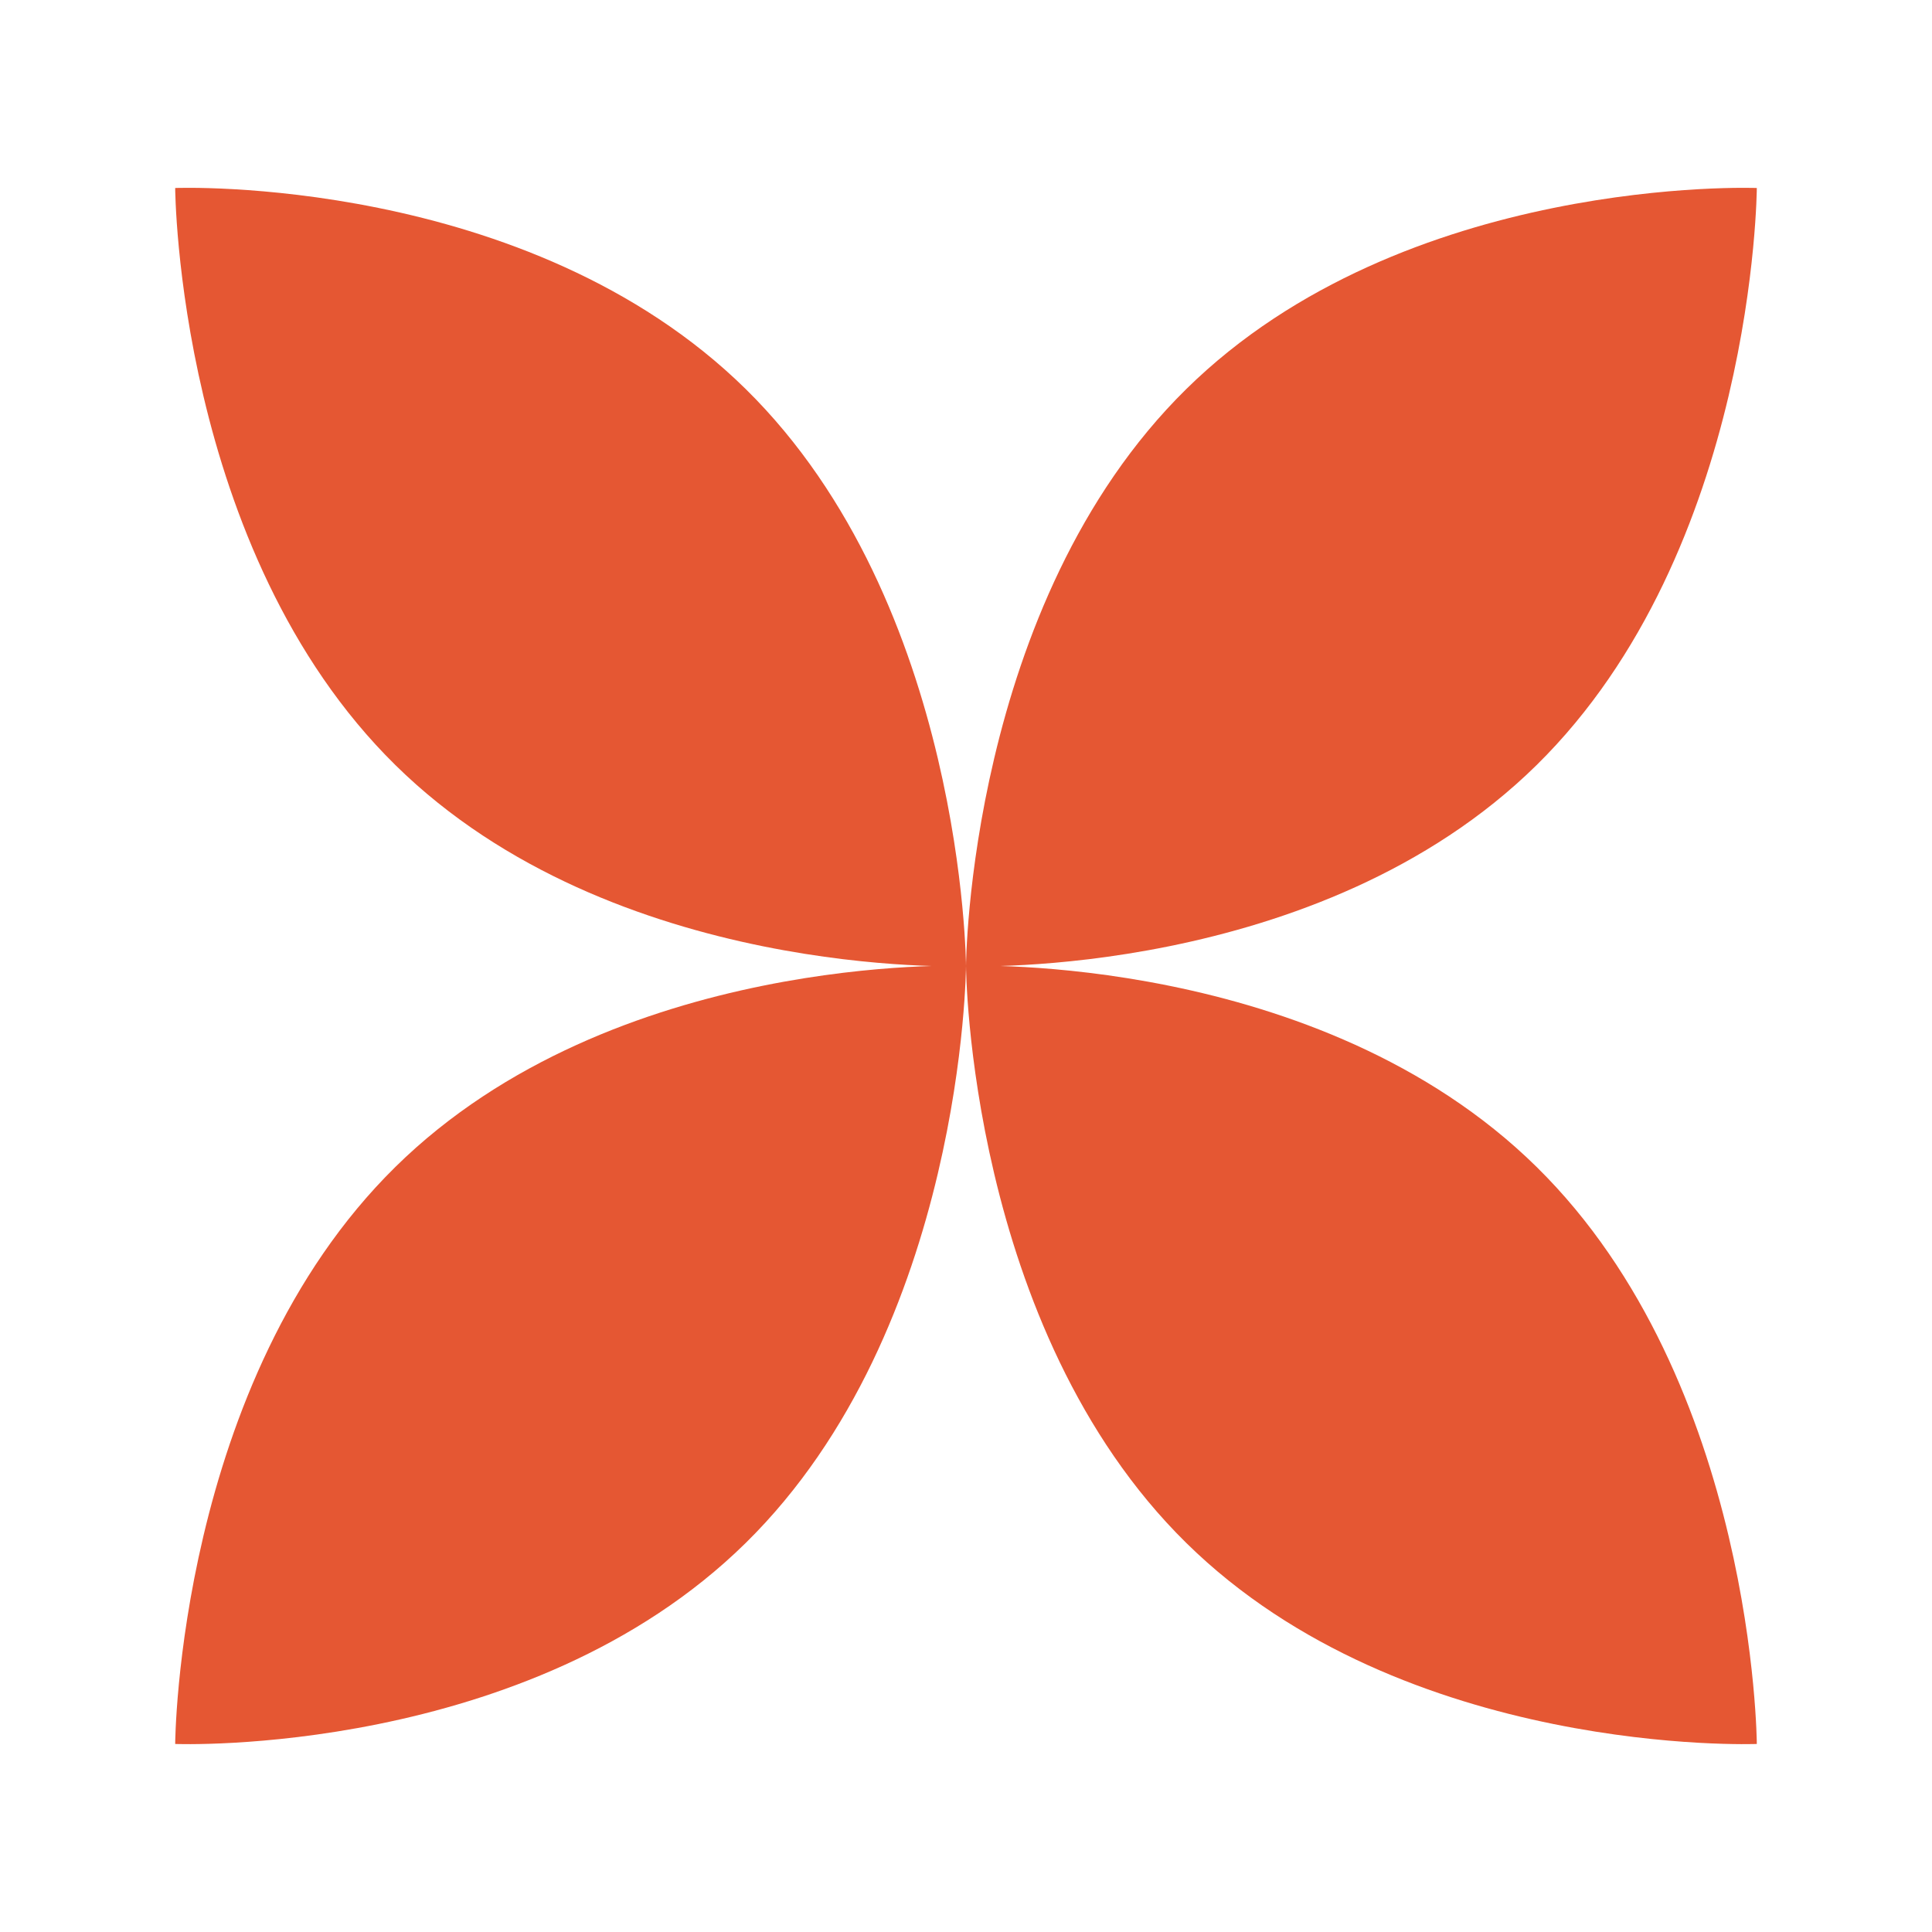
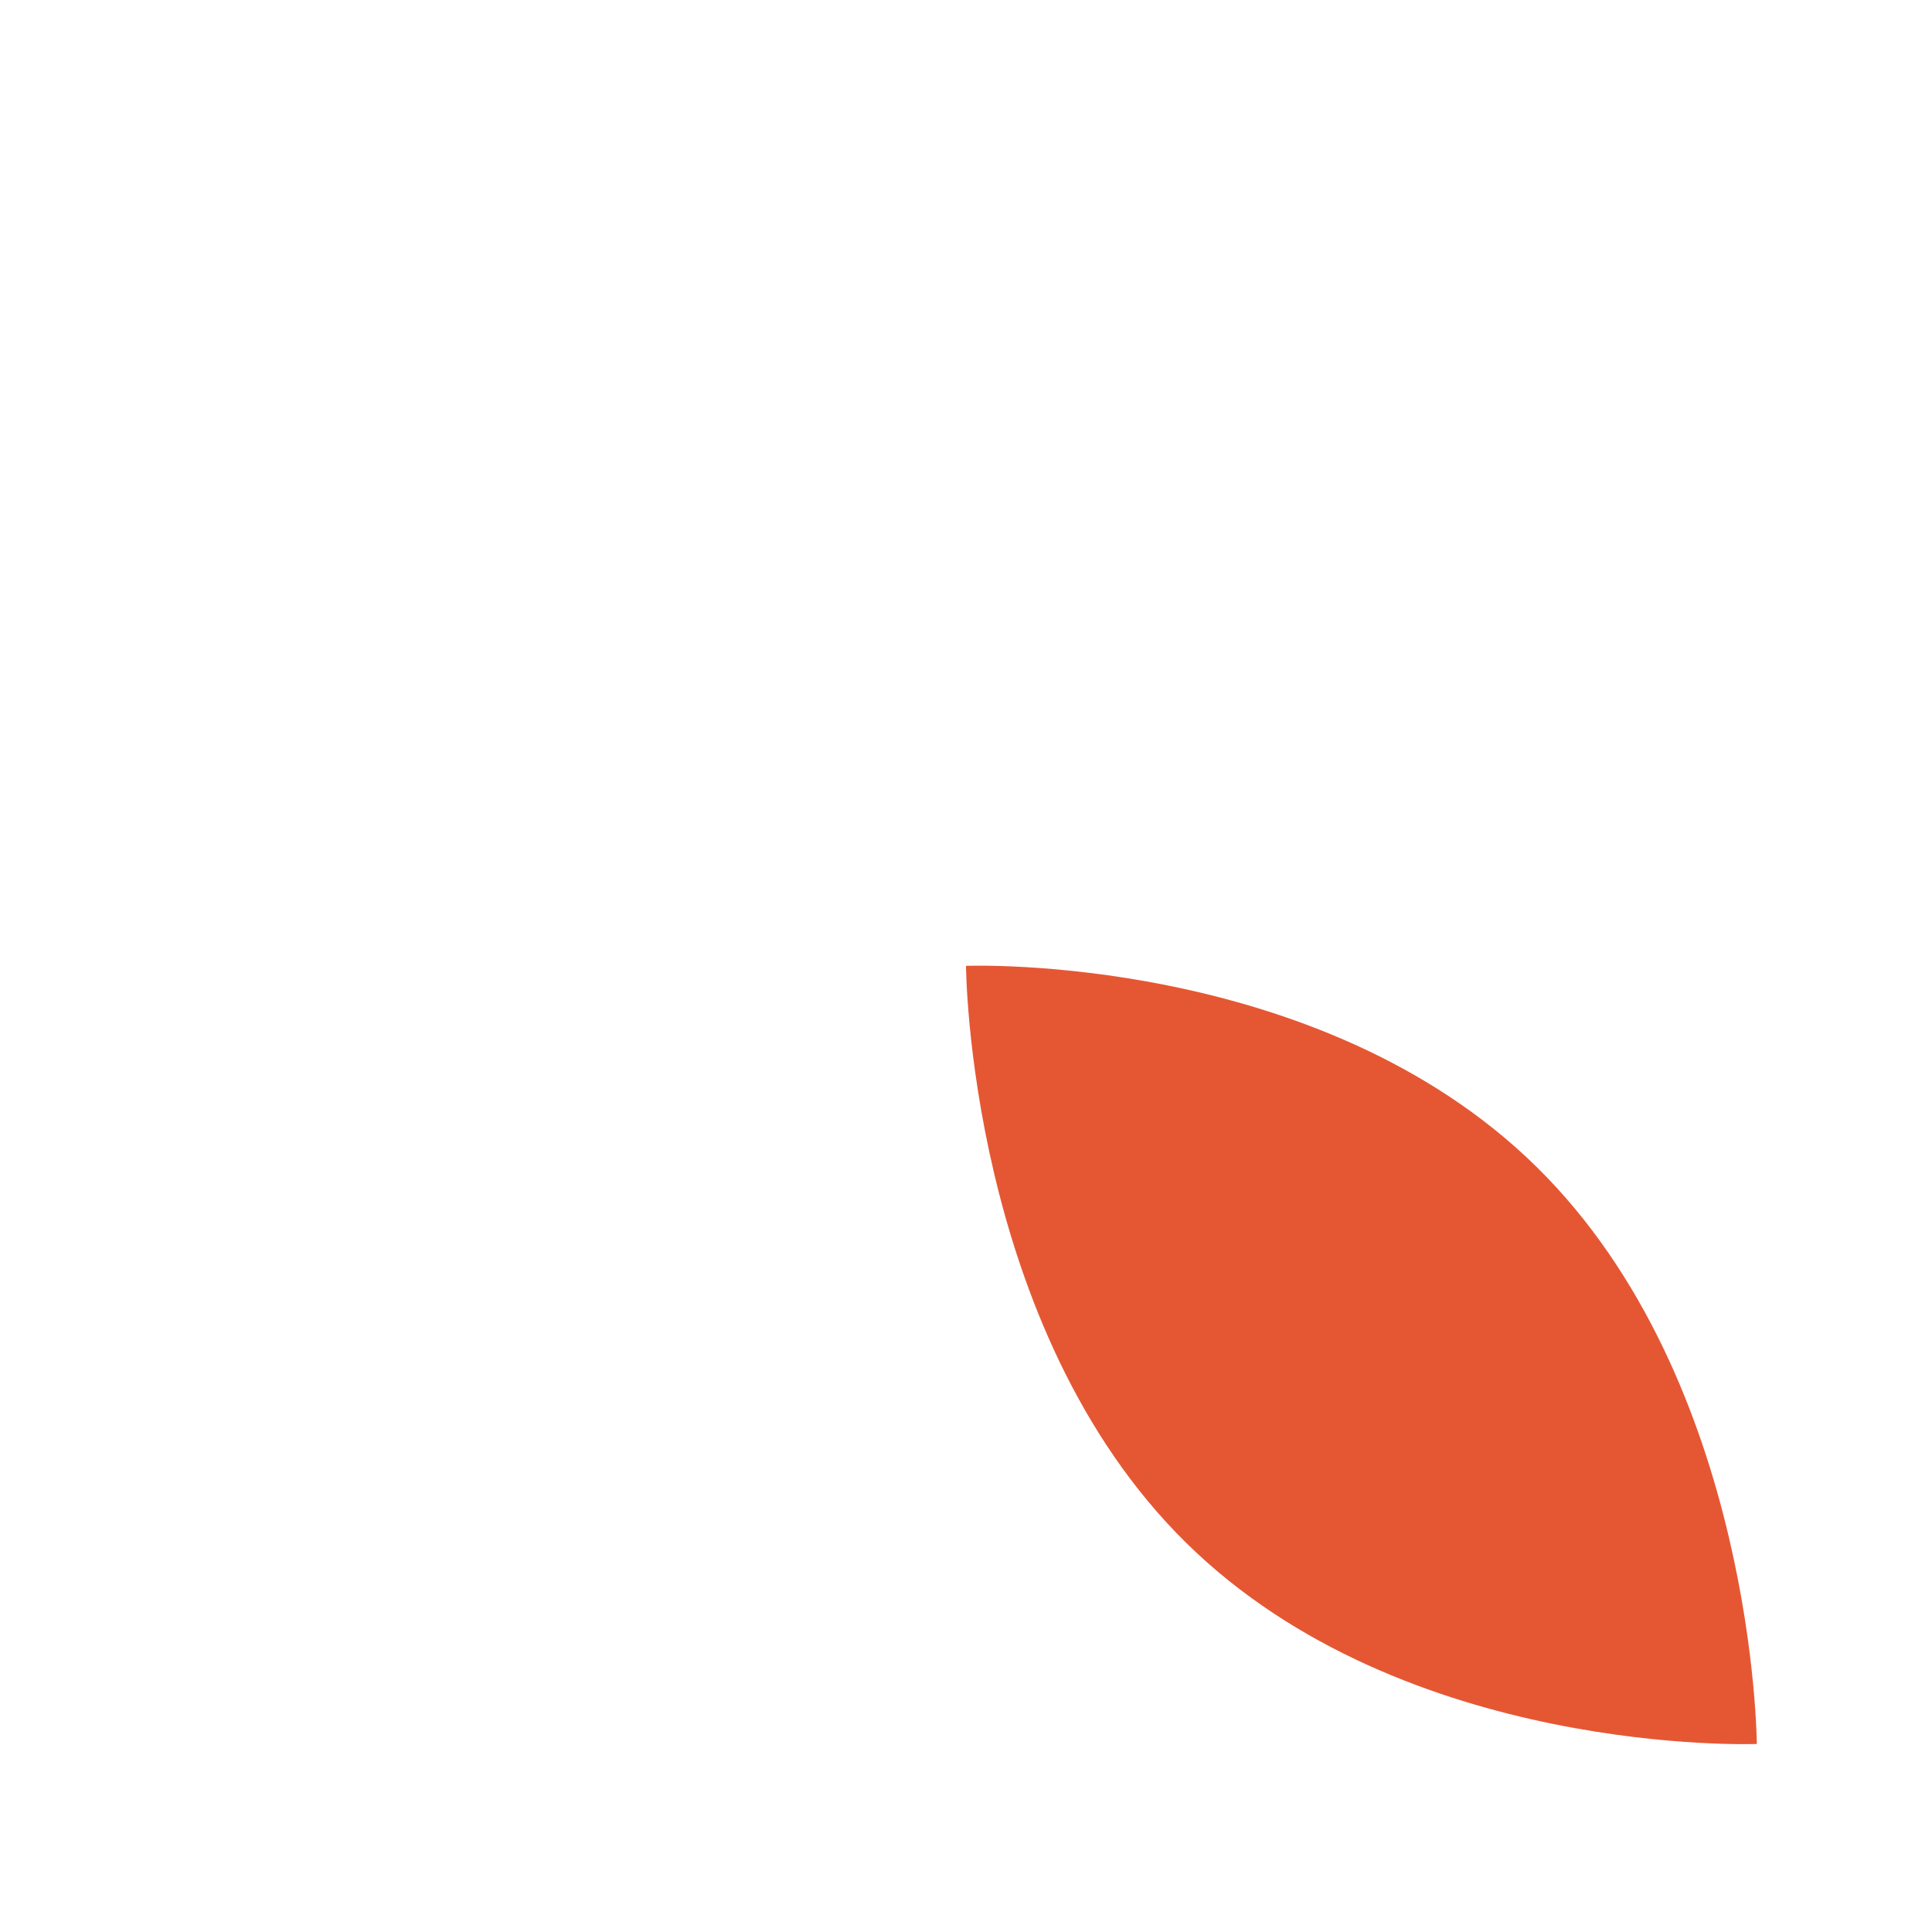
<svg xmlns="http://www.w3.org/2000/svg" width="49" height="49" viewBox="0 0 49 49" fill="none">
-   <path d="M18.914 9.868C24.453 15.318 24.5 24.504 24.5 24.504C24.5 24.504 15.567 24.854 10.029 19.405C4.49 13.955 4.443 4.768 4.443 4.768C4.443 4.768 13.375 4.418 18.914 9.868Z" fill="#E55733" />
-   <path d="M30.086 9.868C24.547 15.318 24.5 24.504 24.5 24.504C24.5 24.504 33.433 24.854 38.971 19.405C44.51 13.955 44.557 4.768 44.557 4.768C44.557 4.768 35.625 4.418 30.086 9.868Z" fill="#E55733" />
-   <path d="M18.914 39.132C24.453 33.682 24.5 24.496 24.5 24.496C24.5 24.496 15.567 24.146 10.029 29.595C4.49 35.045 4.443 44.231 4.443 44.231C4.443 44.231 13.375 44.582 18.914 39.132Z" fill="#E55733" />
  <path d="M30.086 39.132C24.547 33.682 24.5 24.496 24.5 24.496C24.5 24.496 33.433 24.146 38.971 29.595C44.51 35.045 44.557 44.231 44.557 44.231C44.557 44.231 35.625 44.582 30.086 39.132Z" fill="#E55733" />
</svg>